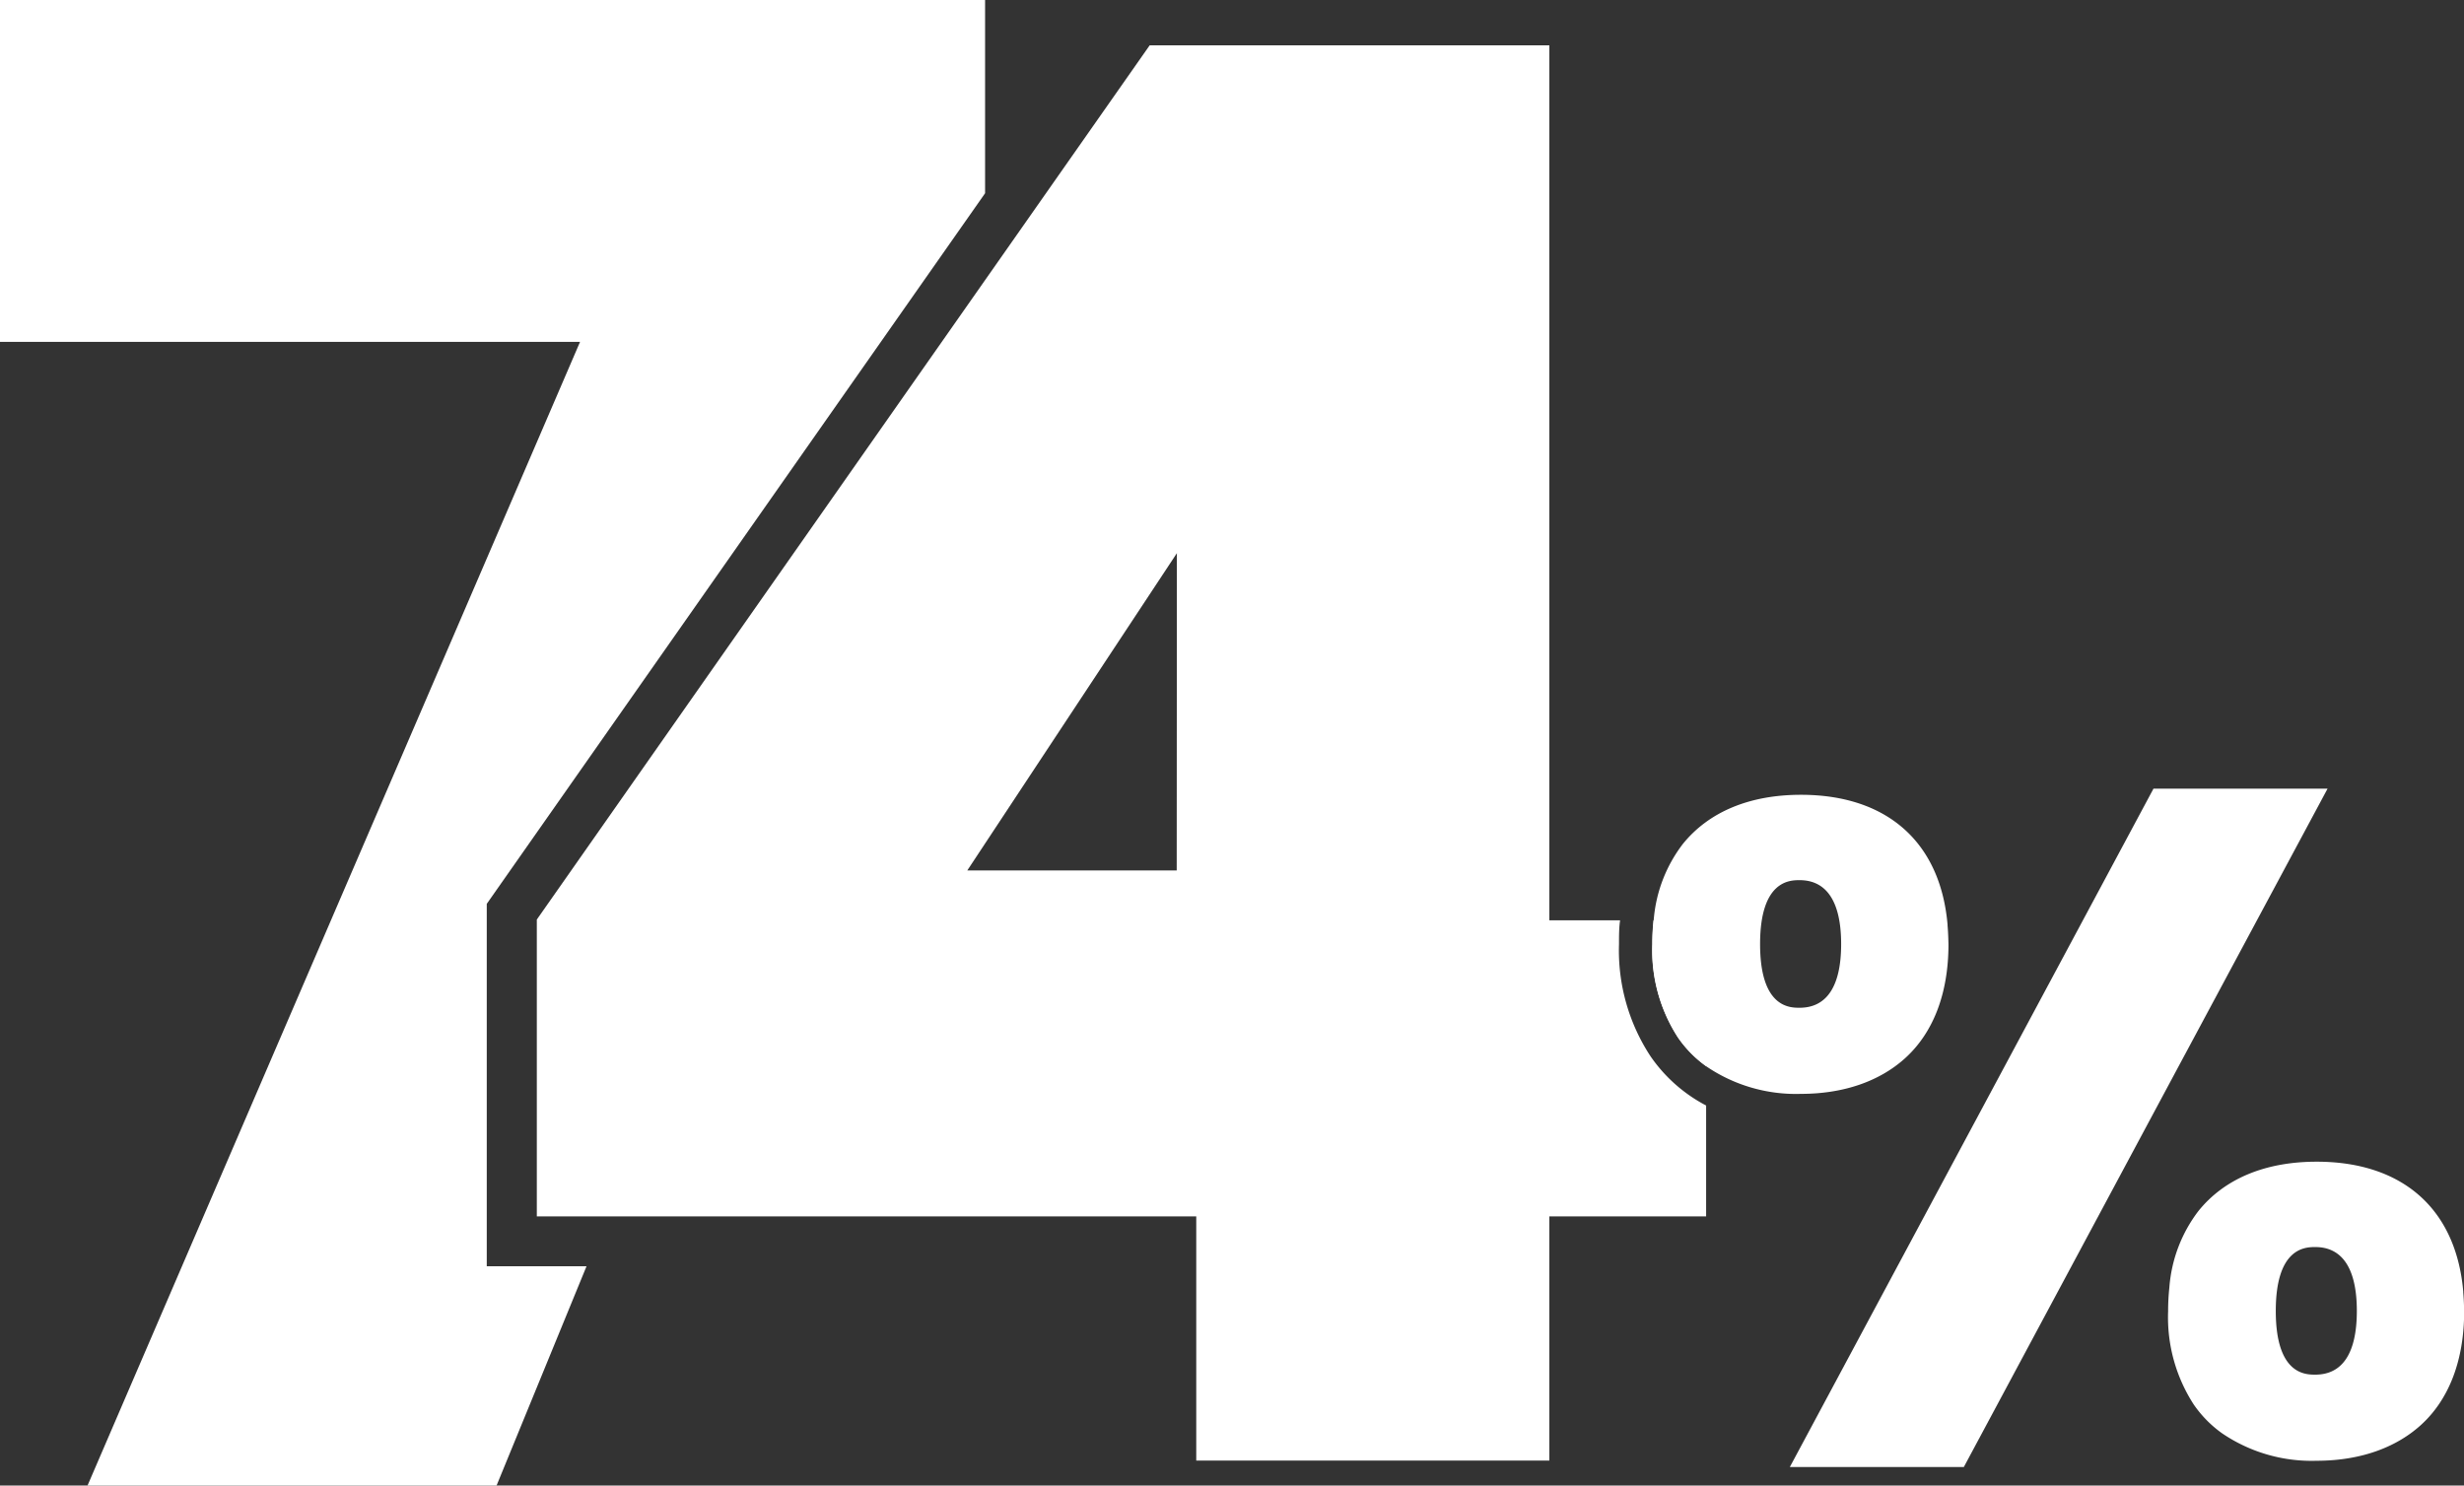
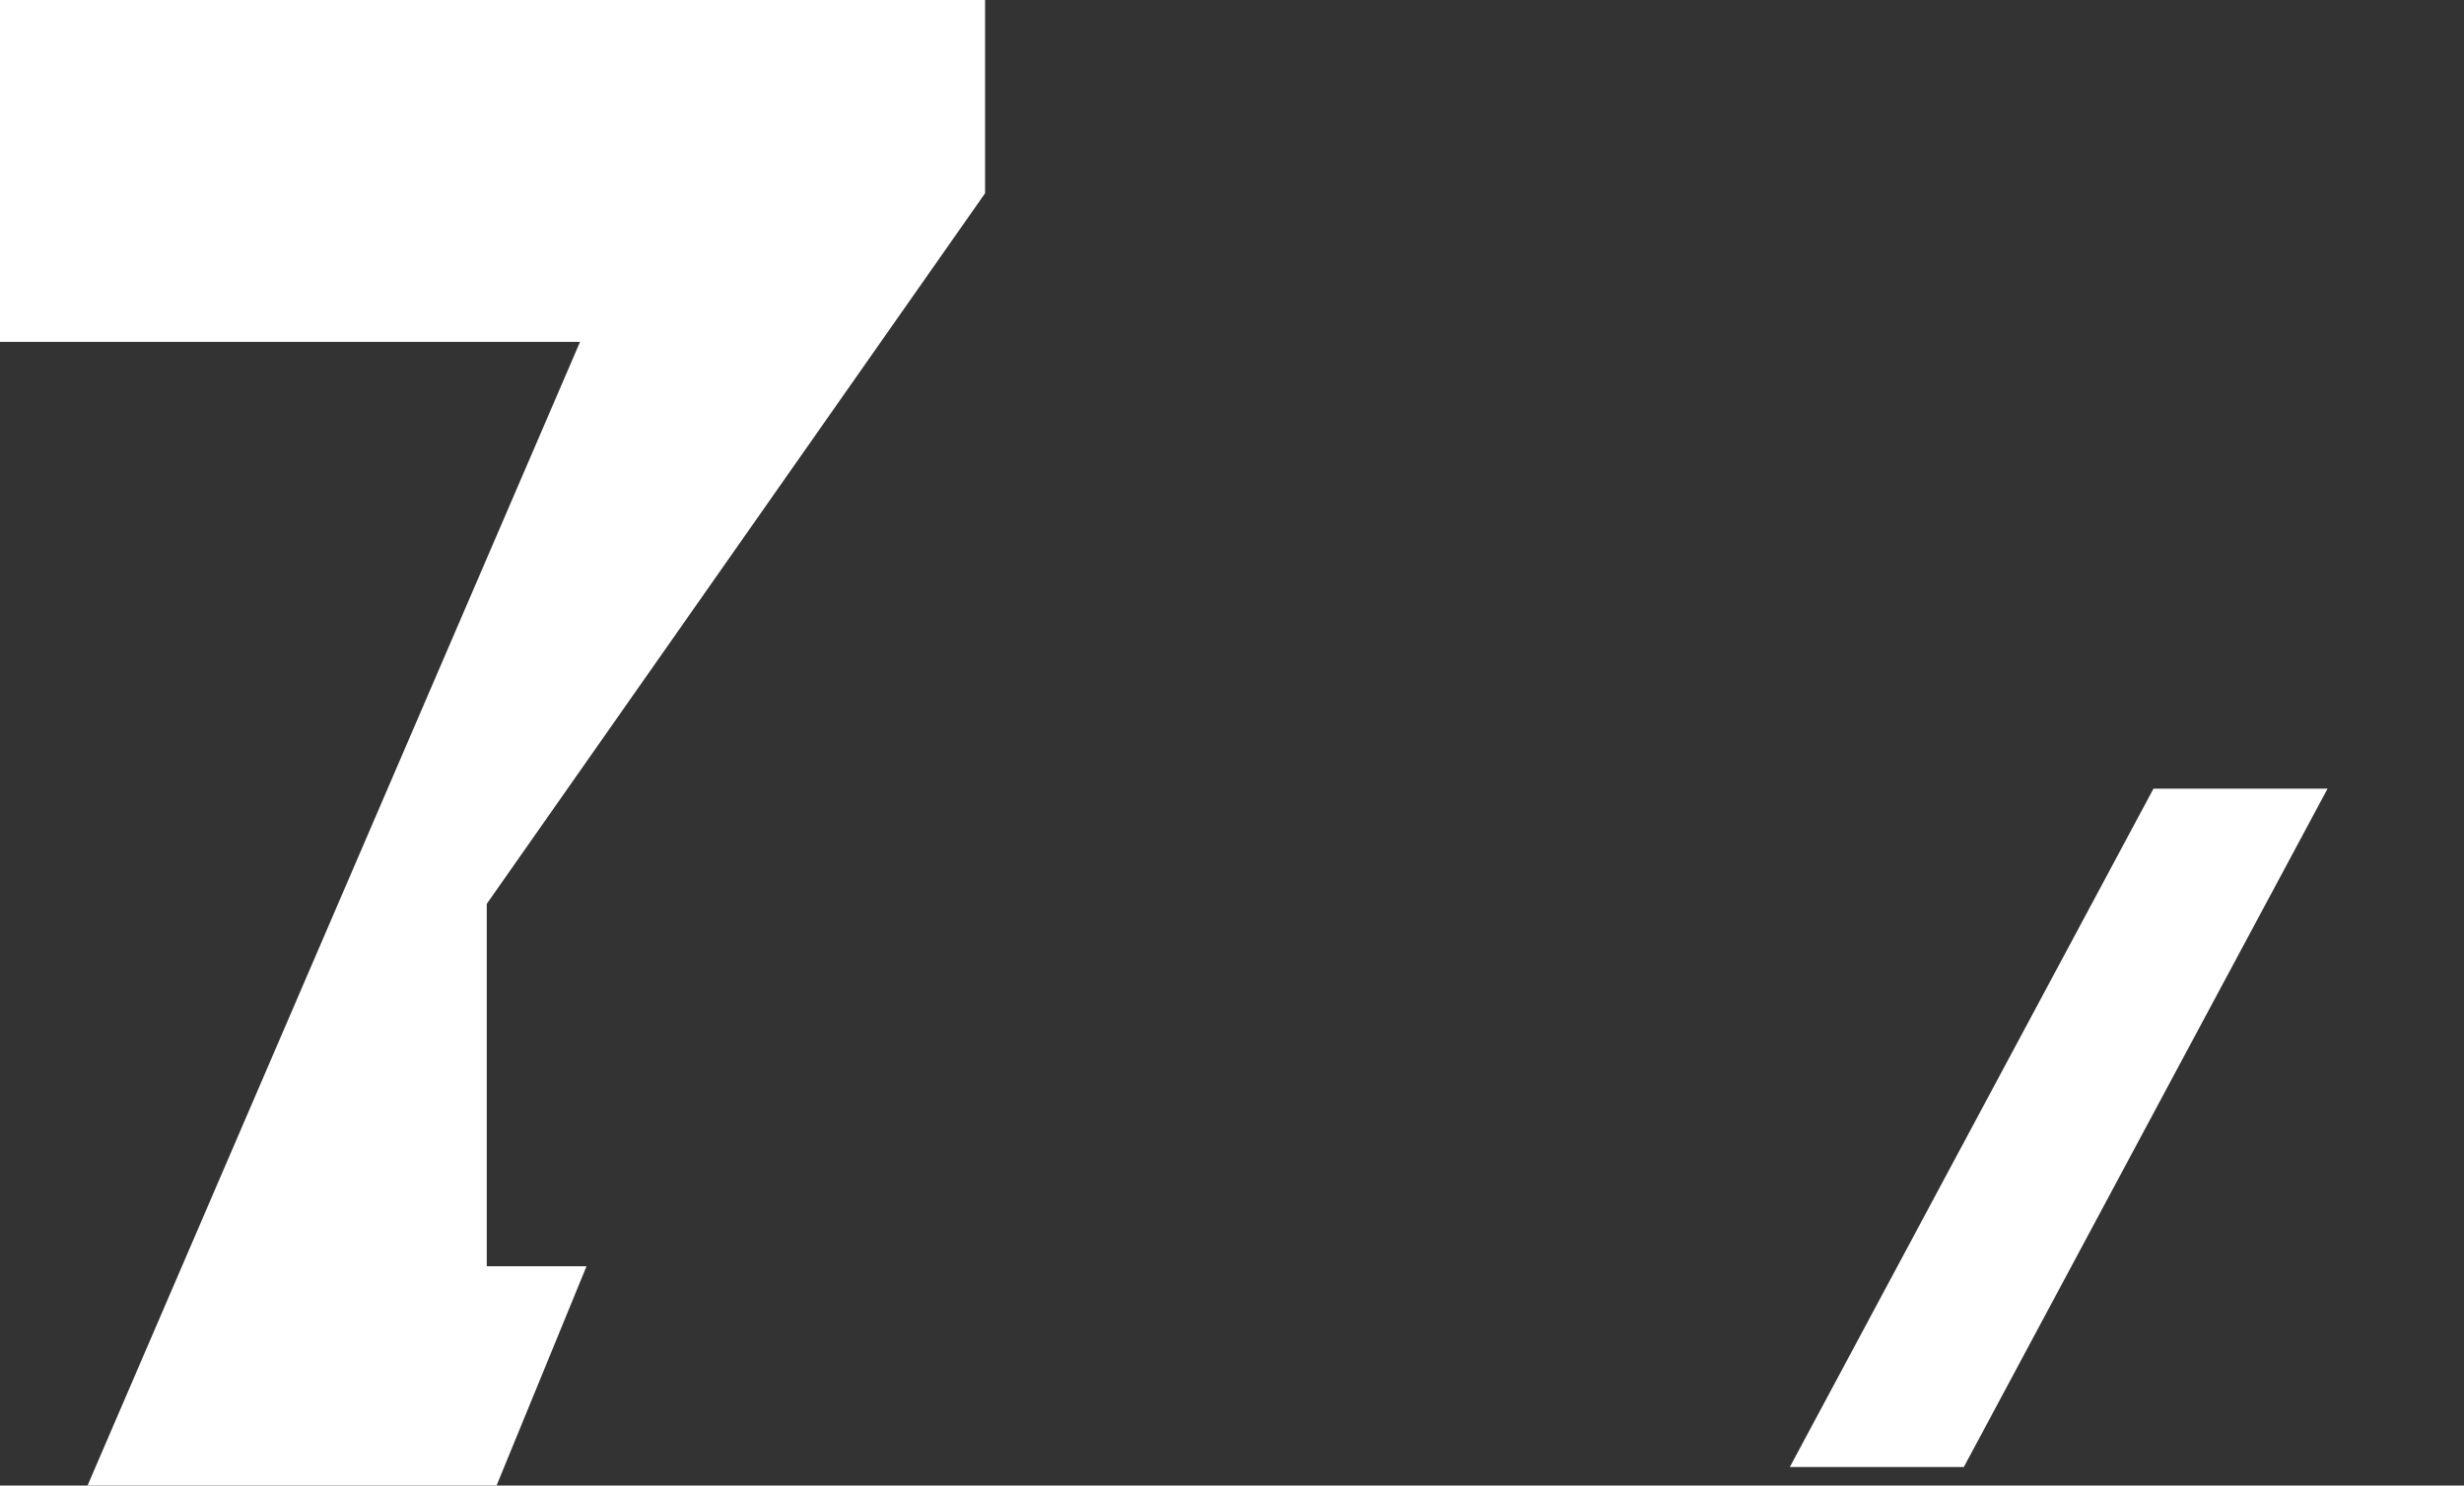
<svg xmlns="http://www.w3.org/2000/svg" id="Layer_1" data-name="Layer 1" viewBox="0 0 296.38 178.72">
  <rect x="0" y="0" width="296.38" height="178.72" fill="#333333" stroke="none" />
  <defs>
    <style>.cls-1{fill:#fff;}</style>
  </defs>
  <path class="cls-1" d="M118.49,23.25V0H0V41.13H69.77L10.53,178.72h49.2l10.82-26.38h-12v-43.6Z" />
-   <path class="cls-1" d="M198.89,110.72a26.28,26.28,0,0,0-.15,2.86,19.29,19.29,0,0,0,3.08,11.22,14,14,0,0,0,3.4,3.46V110.72Zm-.35,16.37a23.17,23.17,0,0,1-3.8-13.51c0-1,0-1.94.13-2.86h-8.51V5.45H138.29L118.49,33.7,64.57,110.63v35.71h79.32v29.38h42.47V146.34h18.86V133A18.52,18.52,0,0,1,198.54,127.09Zm-57-22.37H116.35l25.21-38.17Z" />
  <polygon class="cls-1" points="215.29 176.49 259.03 94.88 279.97 94.88 262.13 128.14 236.22 176.49 215.29 176.49" />
-   <path class="cls-1" d="M234.26,111.35l0-.11v0c-.86-9.93-7.29-15.62-17.64-15.62-6.19,0-11.1,2.06-14.22,5.94a17.26,17.26,0,0,0-3.49,9.19,26.28,26.28,0,0,0-.15,2.86,19.29,19.29,0,0,0,3.08,11.22,14,14,0,0,0,3.4,3.46,19.15,19.15,0,0,0,11.38,3.31c5.08,0,9.4-1.48,12.49-4.25,3.44-3.09,5.26-7.84,5.26-13.74C234.35,112.76,234.32,112,234.26,111.35Zm-17.8,9.89c-1.17,0-4.75,0-4.75-7.66s3.58-7.69,4.75-7.69c3.3,0,5,2.66,5,7.69S219.76,121.24,216.46,121.24Z" />
-   <path class="cls-1" d="M296.29,155.49l0-.11v0c-.86-9.93-7.29-15.62-17.64-15.62-6.19,0-11.1,2.06-14.22,5.94a17.26,17.26,0,0,0-3.49,9.19,26.28,26.28,0,0,0-.15,2.86,19.29,19.29,0,0,0,3.08,11.22,14,14,0,0,0,3.4,3.46,19.15,19.15,0,0,0,11.38,3.31c5.08,0,9.4-1.48,12.49-4.25,3.44-3.09,5.26-7.84,5.26-13.74C296.38,156.9,296.35,156.17,296.29,155.49Zm-17.8,9.89c-1.17,0-4.75,0-4.75-7.66s3.58-7.69,4.75-7.69c3.3,0,5,2.66,5,7.69S281.79,165.38,278.49,165.38Z" />
</svg>